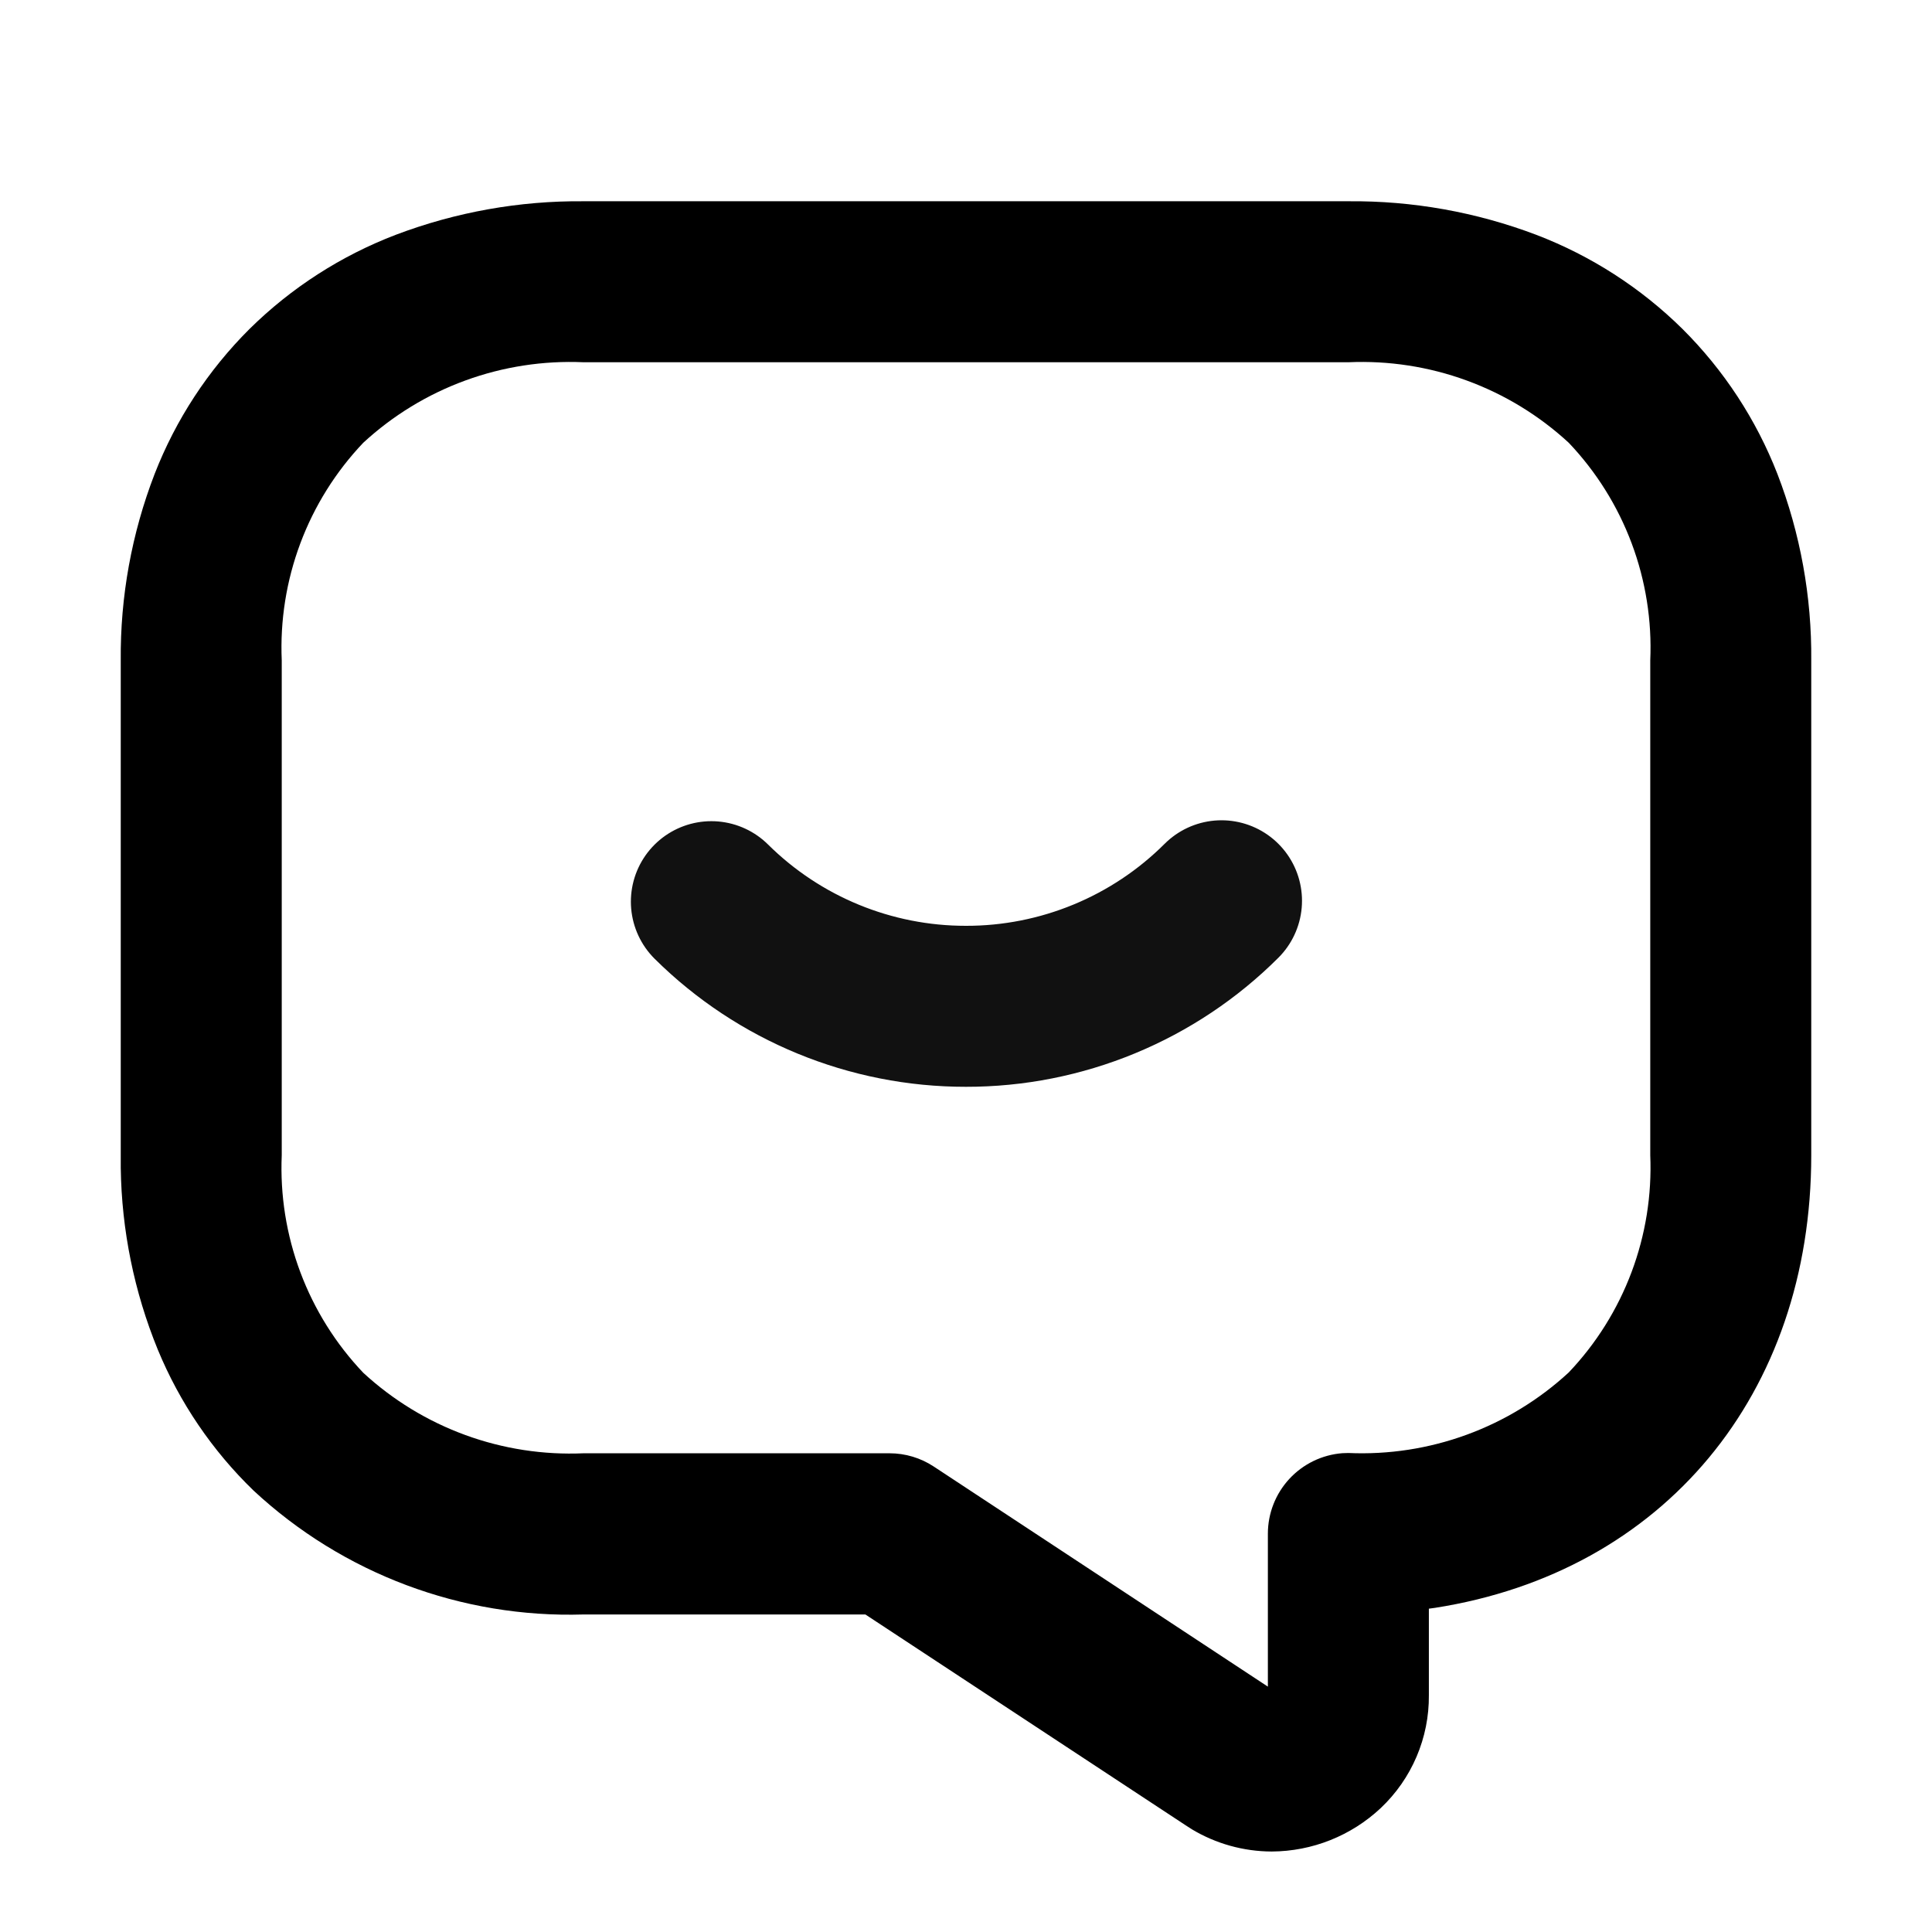
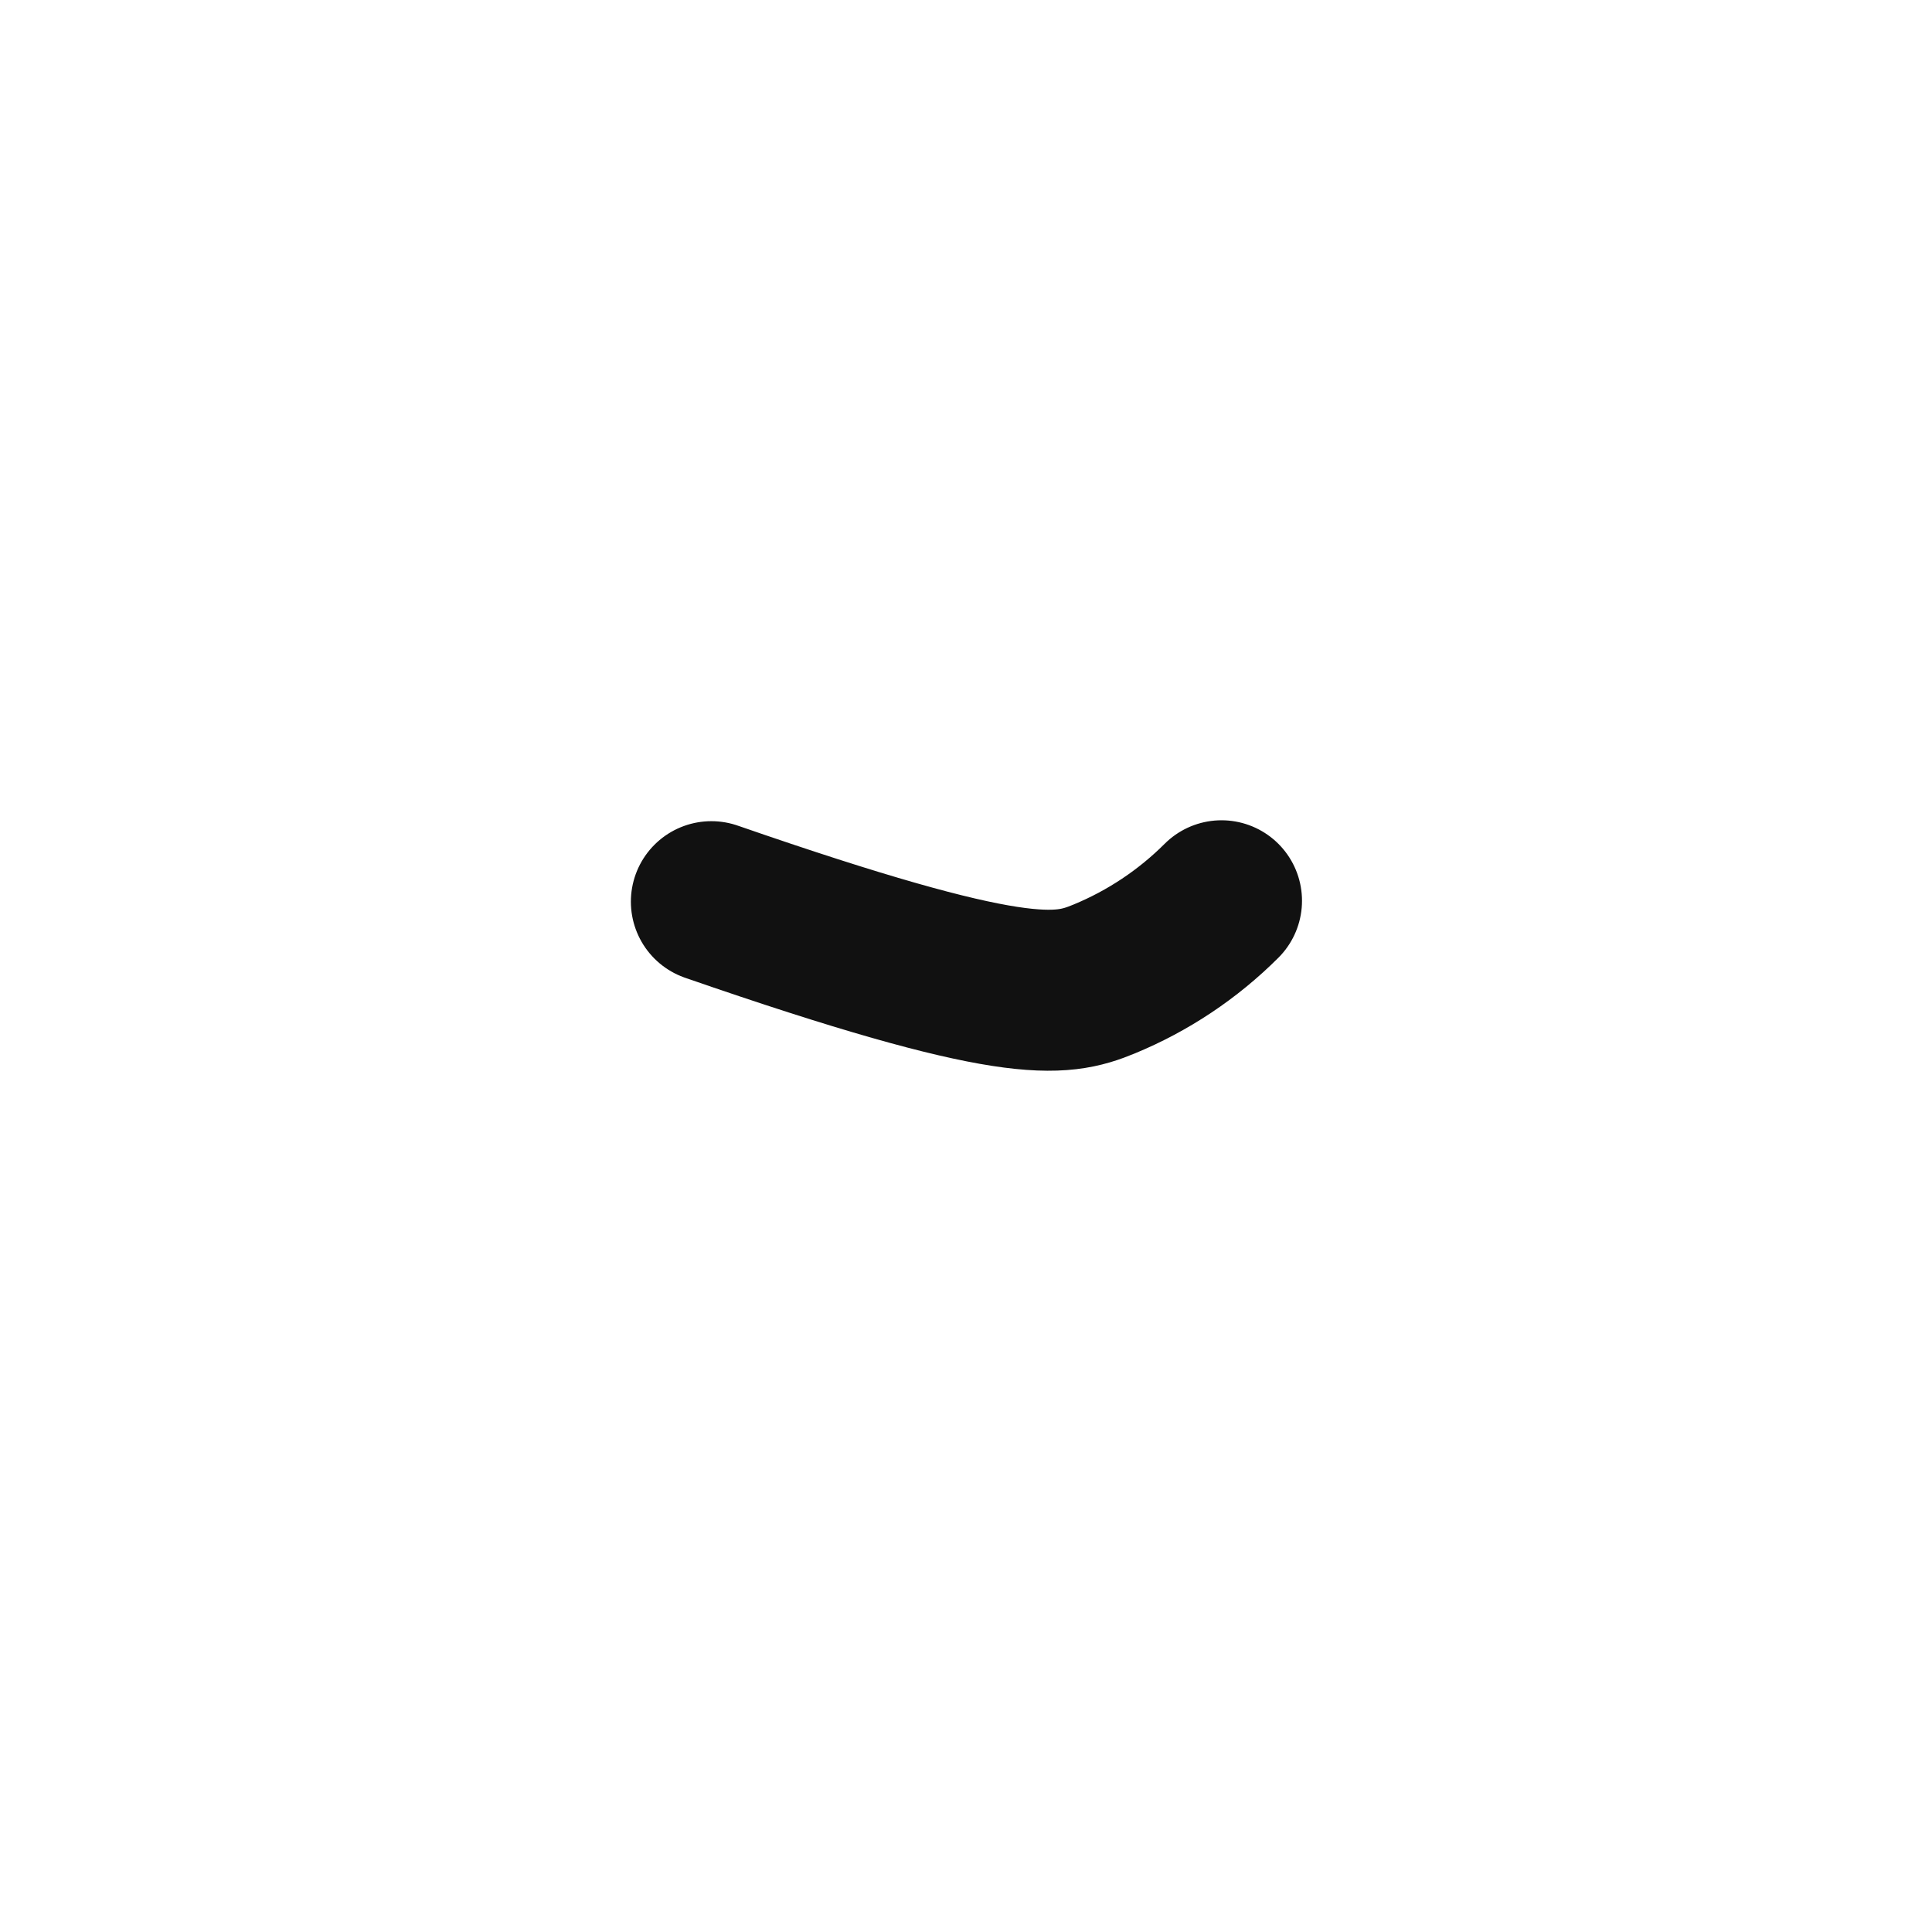
<svg xmlns="http://www.w3.org/2000/svg" width="88" height="88" viewBox="0 0 88 88" fill="none">
-   <path d="M57.922 84.334C56.641 84.33 55.384 83.98 54.285 83.32L53.999 83.136L39.417 73.537H26.583C21.025 73.709 15.622 71.681 11.55 67.894C9.669 66.075 8.183 63.887 7.185 61.468C6.111 58.84 5.54 56.035 5.5 53.196V52.617V30.085C5.474 27.182 5.997 24.3 7.042 21.591C8.007 19.111 9.481 16.86 11.367 14.982C13.267 13.107 15.536 11.647 18.029 10.694C20.761 9.659 23.662 9.141 26.583 9.167H61.417C64.338 9.141 67.239 9.659 69.971 10.694C72.464 11.647 74.733 13.107 76.633 14.982C78.52 16.86 79.994 19.111 80.96 21.591C82.004 24.3 82.526 27.182 82.5 30.085V52.617C82.5 63.512 75.773 71.605 65.364 73.235L65.083 73.273V77.218C65.091 78.178 64.9 79.13 64.523 80.013C64.147 80.896 63.592 81.692 62.894 82.352C61.547 83.618 59.771 84.326 57.922 84.334ZM26.583 16.5C24.751 16.419 22.921 16.701 21.198 17.33C19.475 17.959 17.894 18.924 16.546 20.167C15.292 21.486 14.318 23.044 13.68 24.748C13.042 26.452 12.754 28.267 12.833 30.085V52.617C12.755 54.434 13.043 56.247 13.681 57.95C14.319 59.653 15.293 61.21 16.546 62.528C17.894 63.771 19.475 64.736 21.198 65.365C22.921 65.994 24.751 66.276 26.583 66.195H40.517C41.233 66.195 41.935 66.405 42.533 66.8L57.75 76.824V69.858C57.75 68.932 58.1 68.04 58.728 67.361C59.357 66.681 60.219 66.263 61.142 66.191L61.415 66.182C63.247 66.263 65.077 65.982 66.8 65.352C68.523 64.723 70.104 63.759 71.452 62.515C72.704 61.199 73.677 59.644 74.315 57.943C74.953 56.243 75.243 54.432 75.167 52.617V30.085C75.246 28.267 74.958 26.452 74.32 24.748C73.682 23.044 72.707 21.486 71.454 20.167C70.106 18.923 68.525 17.959 66.802 17.33C65.079 16.7 63.249 16.419 61.417 16.5H26.583Z" fill="black" />
-   <path d="M32.402 41.07C35.487 44.128 39.656 45.841 44 45.836C46.16 45.839 48.3 45.415 50.297 44.59C52.294 43.766 54.109 42.556 55.638 41.029" stroke="#111111" stroke-width="7.333" stroke-miterlimit="10" stroke-linecap="round" stroke-linejoin="round" />
+   <path d="M32.402 41.07C46.16 45.839 48.3 45.415 50.297 44.59C52.294 43.766 54.109 42.556 55.638 41.029" stroke="#111111" stroke-width="7.333" stroke-miterlimit="10" stroke-linecap="round" stroke-linejoin="round" />
</svg>